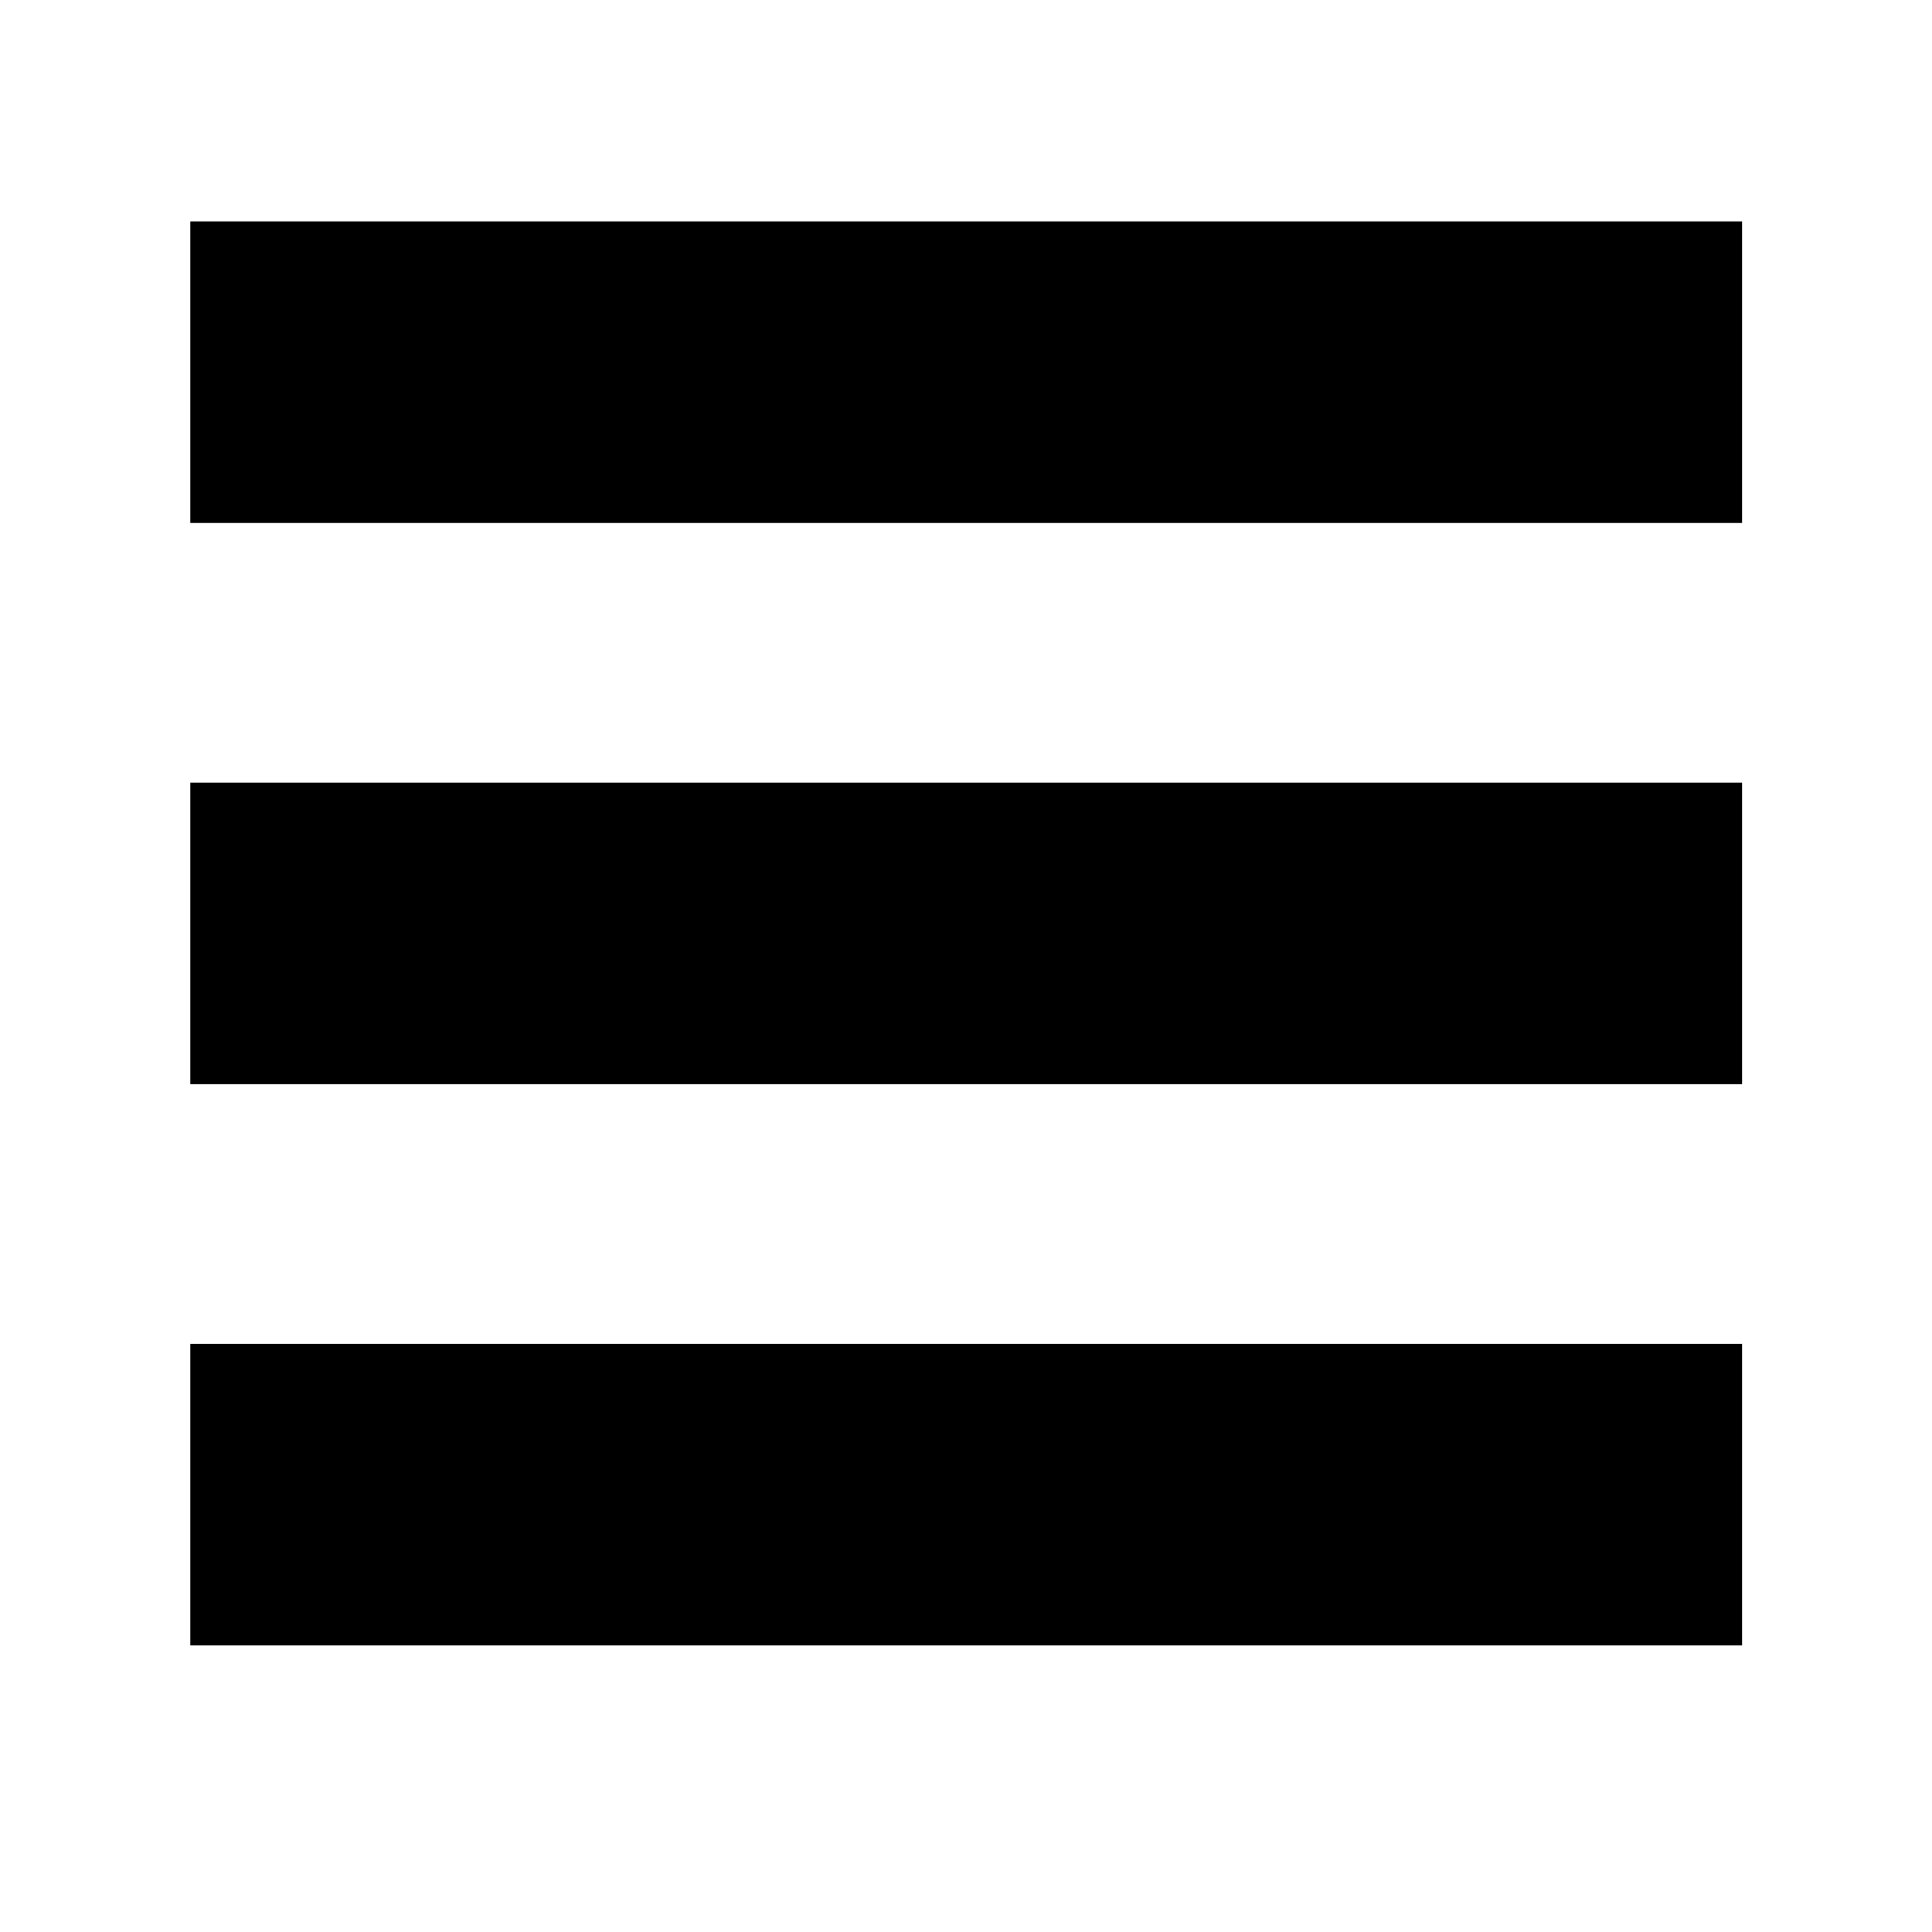
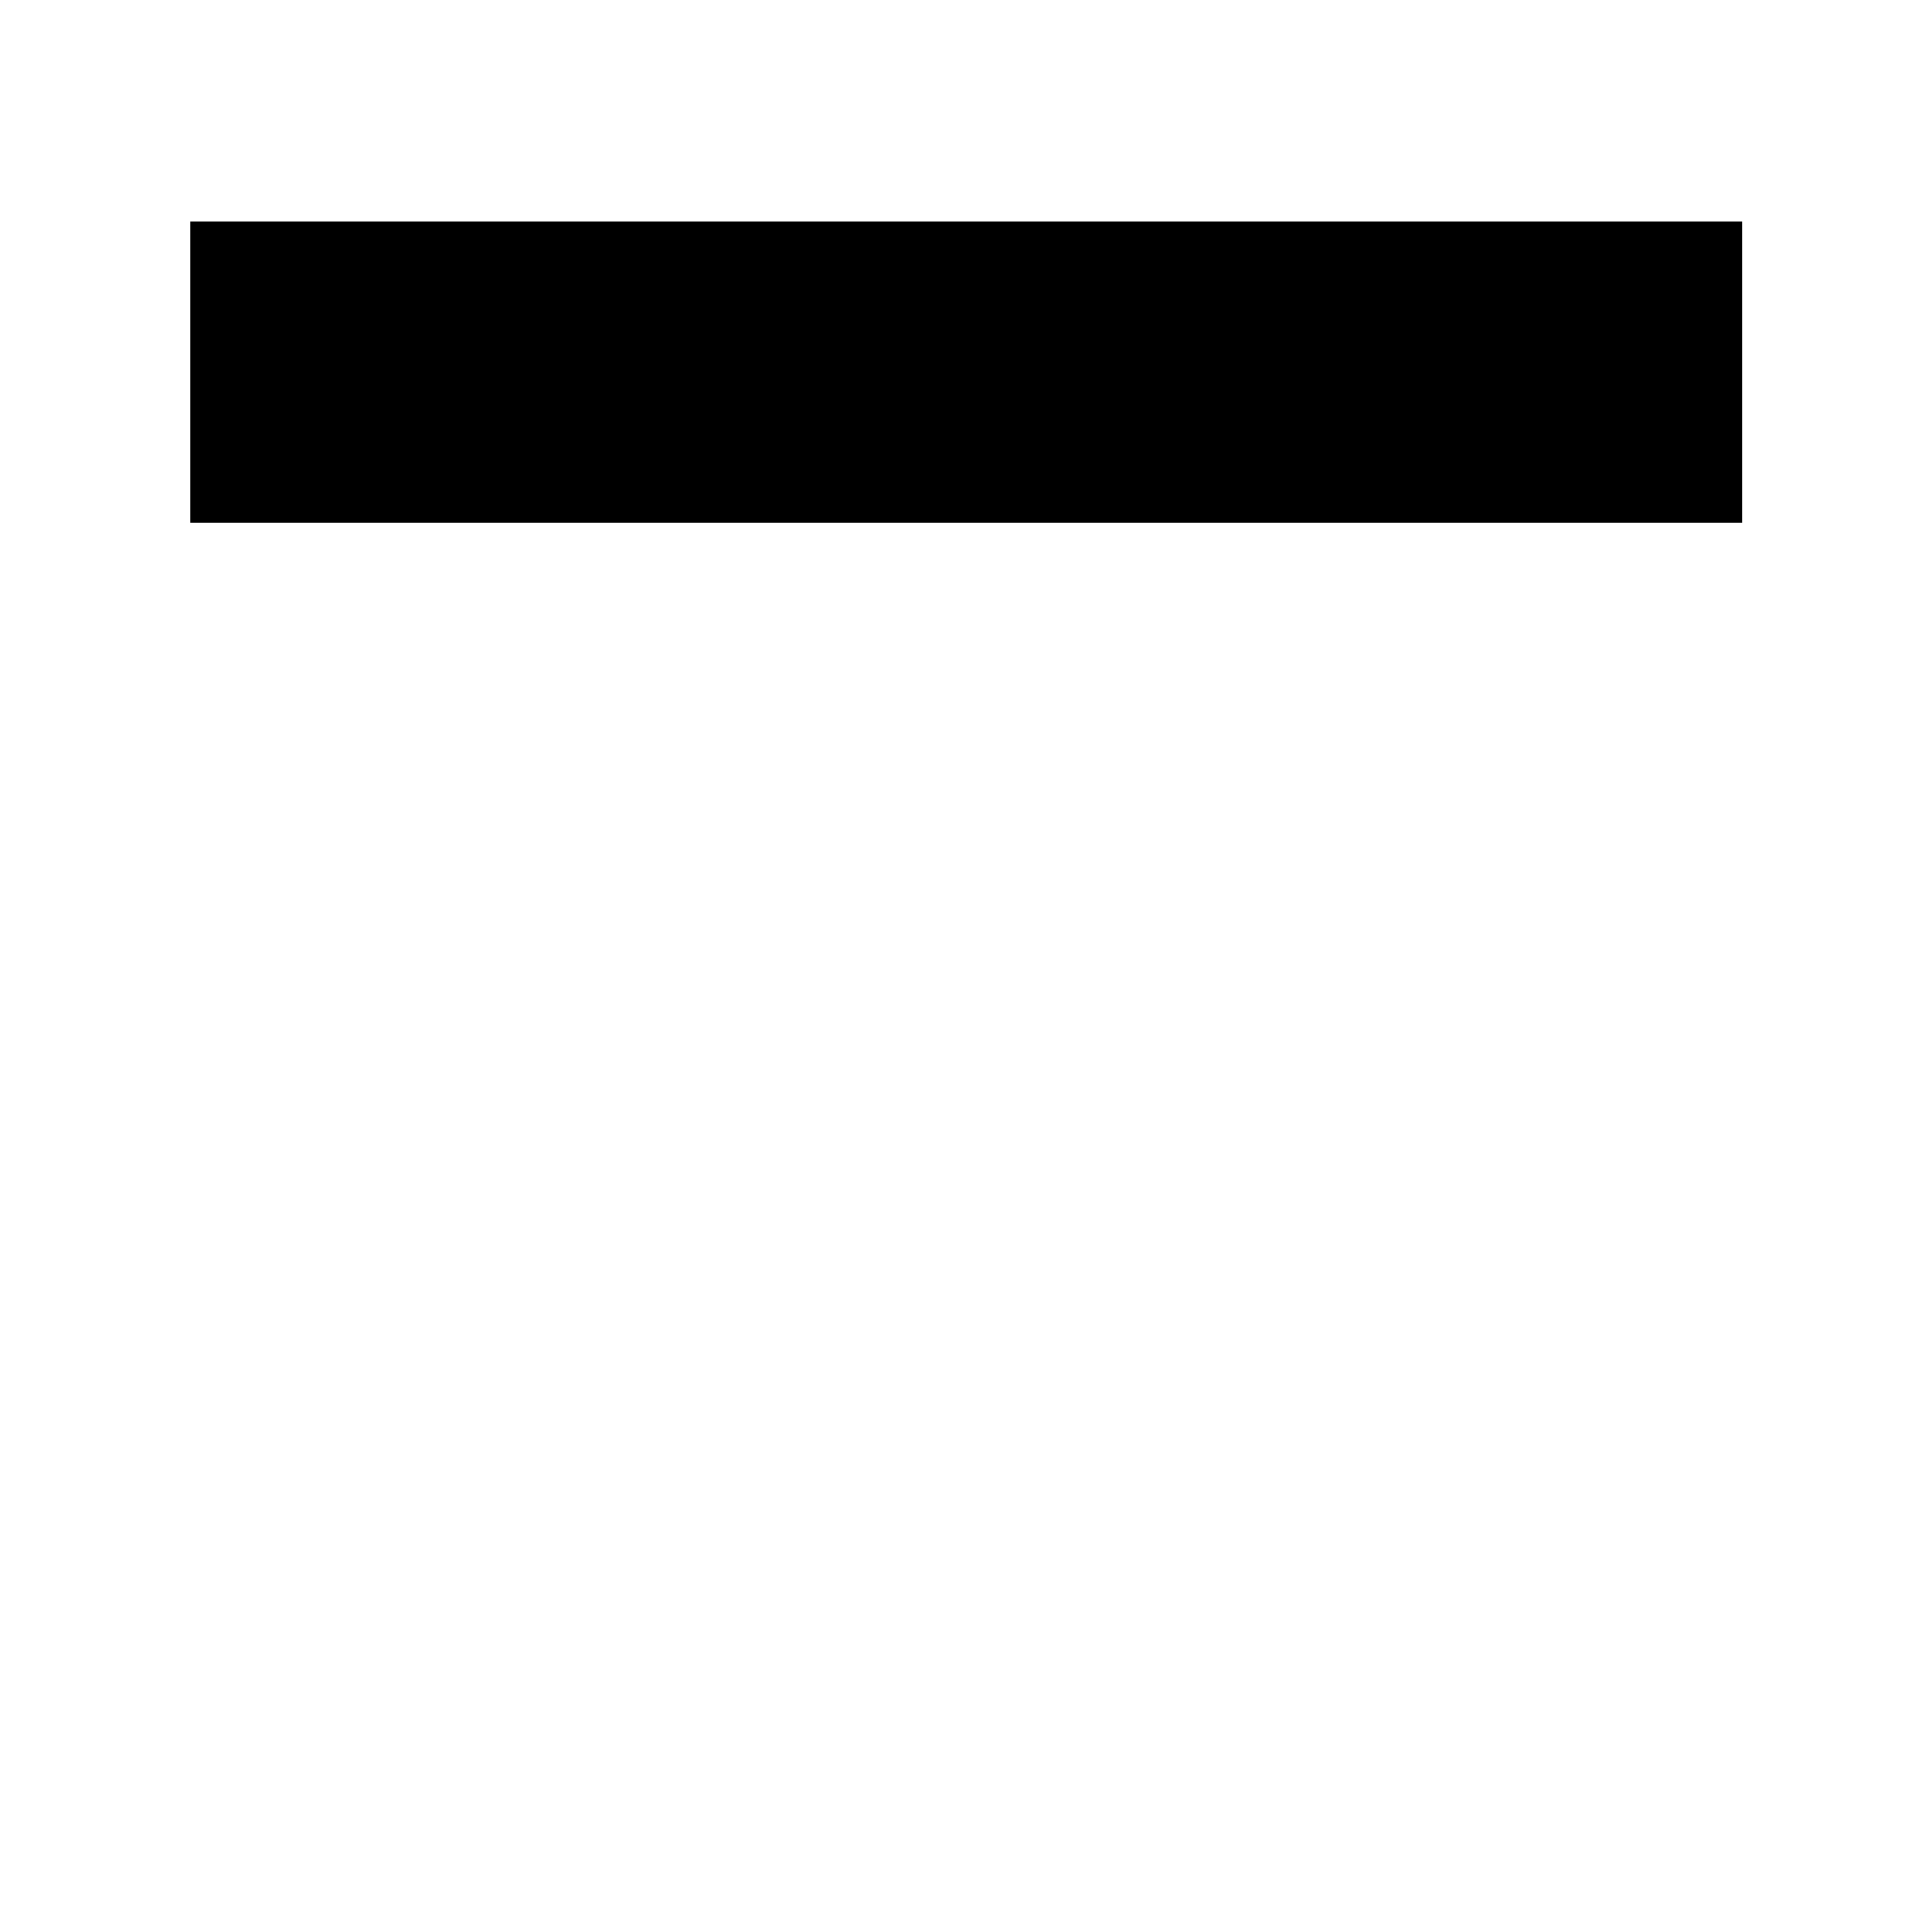
<svg xmlns="http://www.w3.org/2000/svg" version="1.1" id="Livello_1" x="0px" y="0px" width="300px" height="300px" viewBox="0 0 300 300" enable-background="new 0 0 300 300" xml:space="preserve">
  <polygon points="29.552,34.382 29.552,56.544 29.552,59.051 29.552,81.213 270.5,81.213 270.5,59.051 270.5,56.544 270.5,34.382 " />
-   <polygon points="29.552,121.526 29.552,143.688 29.552,146.194 29.552,168.356 270.5,168.356 270.5,146.194 270.5,143.688   270.5,121.526 " />
-   <polygon points="29.552,208.669 29.552,230.83 29.552,233.338 29.552,255.5 270.5,255.5 270.5,233.338 270.5,230.83 270.5,208.669   " />
</svg>